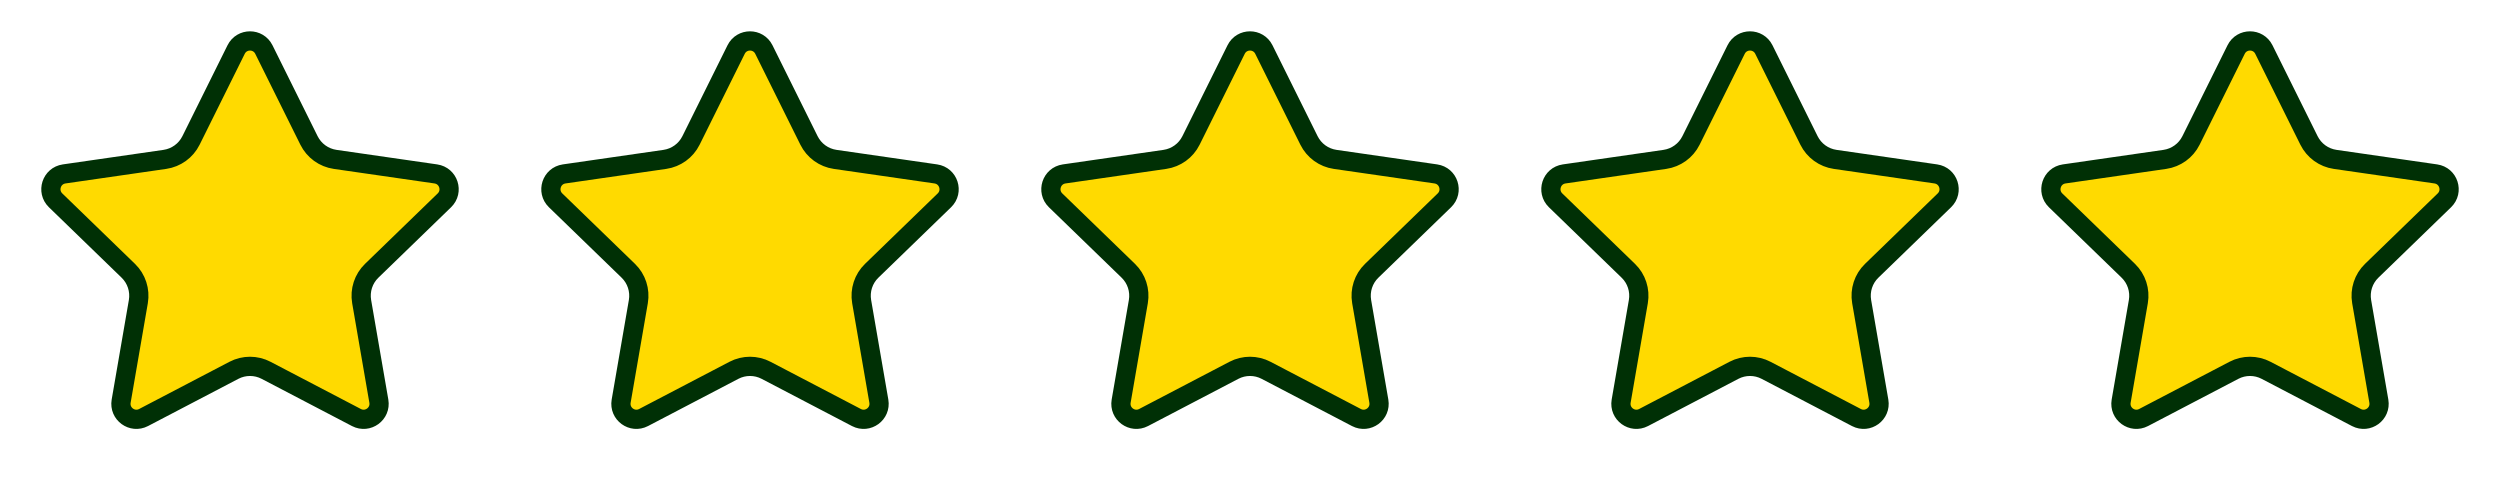
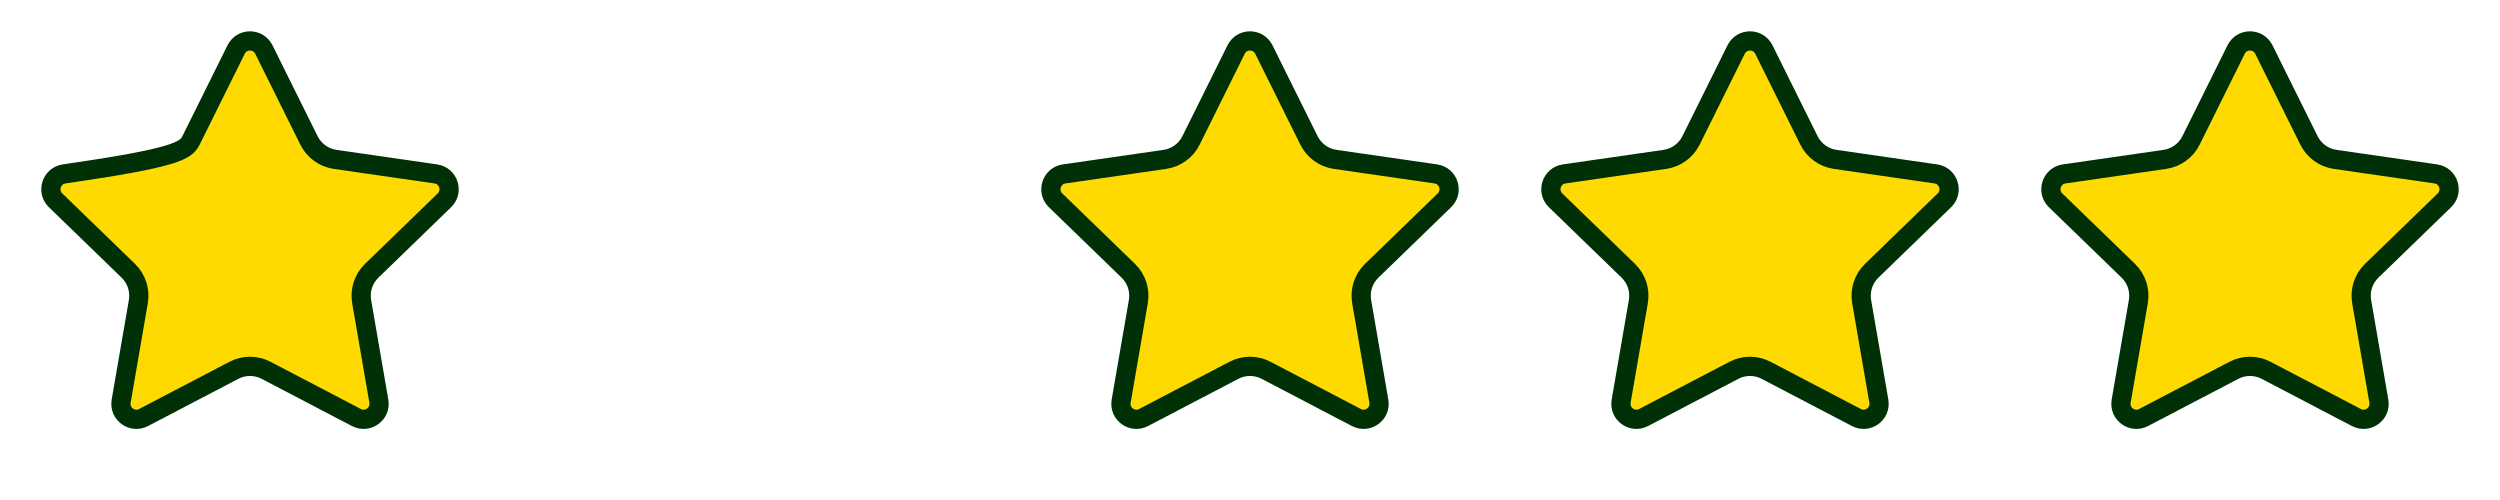
<svg xmlns="http://www.w3.org/2000/svg" style="width:100%;height:100%;" viewBox="0 0 130 26" preserveAspectRatio="none" width="130" height="26">
  <defs>
    <svg width="130" height="26" viewBox="0 0 130 26" fill="none" id="svg-1667173630_3550">
-       <path d="M13.721 2.576L16.068 7.304C16.332 7.835 16.84 8.203 17.427 8.288L22.663 9.044C23.325 9.14 23.588 9.953 23.108 10.418L19.329 14.08C18.901 14.495 18.705 15.095 18.806 15.683L19.7 20.861C19.813 21.518 19.125 22.02 18.534 21.711L13.836 19.256C13.312 18.982 12.688 18.982 12.164 19.256L7.466 21.711C6.875 22.02 6.187 21.518 6.3 20.861L7.194 15.683C7.295 15.095 7.099 14.495 6.671 14.08L2.892 10.418C2.412 9.953 2.675 9.14 3.337 9.044L8.573 8.288C9.16 8.203 9.668 7.835 9.932 7.304L12.279 2.576C12.575 1.98 13.425 1.98 13.721 2.576Z" fill="#FFDA00" stroke="#003005" />
+       <path d="M13.721 2.576L16.068 7.304C16.332 7.835 16.84 8.203 17.427 8.288L22.663 9.044C23.325 9.14 23.588 9.953 23.108 10.418L19.329 14.08C18.901 14.495 18.705 15.095 18.806 15.683L19.7 20.861C19.813 21.518 19.125 22.02 18.534 21.711L13.836 19.256C13.312 18.982 12.688 18.982 12.164 19.256L7.466 21.711C6.875 22.02 6.187 21.518 6.3 20.861L7.194 15.683C7.295 15.095 7.099 14.495 6.671 14.08L2.892 10.418C2.412 9.953 2.675 9.14 3.337 9.044C9.16 8.203 9.668 7.835 9.932 7.304L12.279 2.576C12.575 1.98 13.425 1.98 13.721 2.576Z" fill="#FFDA00" stroke="#003005" />
      <path d="M65.721 2.576L68.068 7.304C68.332 7.835 68.84 8.203 69.427 8.288L74.663 9.044C75.325 9.14 75.588 9.953 75.108 10.418L71.329 14.08C70.9 14.495 70.705 15.095 70.806 15.683L71.7 20.861C71.813 21.518 71.125 22.02 70.534 21.711L65.836 19.256C65.312 18.982 64.688 18.982 64.164 19.256L59.466 21.711C58.875 22.02 58.187 21.518 58.3 20.861L59.194 15.683C59.295 15.095 59.099 14.495 58.671 14.08L54.892 10.418C54.412 9.953 54.675 9.14 55.337 9.044L60.573 8.288C61.16 8.203 61.668 7.835 61.932 7.304L64.279 2.576C64.575 1.98 65.425 1.98 65.721 2.576Z" fill="#FFDA00" stroke="#003005" />
-       <path d="M39.721 2.576L42.068 7.304C42.332 7.835 42.84 8.203 43.427 8.288L48.663 9.044C49.325 9.14 49.588 9.953 49.108 10.418L45.329 14.08C44.901 14.495 44.705 15.095 44.806 15.683L45.7 20.861C45.813 21.518 45.125 22.02 44.534 21.711L39.836 19.256C39.312 18.982 38.688 18.982 38.164 19.256L33.466 21.711C32.875 22.02 32.187 21.518 32.3 20.861L33.194 15.683C33.295 15.095 33.099 14.495 32.671 14.08L28.892 10.418C28.412 9.953 28.675 9.14 29.337 9.044L34.573 8.288C35.16 8.203 35.668 7.835 35.932 7.304L38.279 2.576C38.575 1.98 39.425 1.98 39.721 2.576Z" fill="#FFDA00" stroke="#003005" />
      <path d="M91.721 2.576L94.068 7.304C94.332 7.835 94.84 8.203 95.427 8.288L100.663 9.044C101.325 9.14 101.588 9.953 101.108 10.418L97.329 14.08C96.9 14.495 96.705 15.095 96.806 15.683L97.7 20.861C97.813 21.518 97.125 22.02 96.534 21.711L91.836 19.256C91.312 18.982 90.688 18.982 90.164 19.256L85.466 21.711C84.875 22.02 84.187 21.518 84.3 20.861L85.194 15.683C85.295 15.095 85.1 14.495 84.671 14.08L80.892 10.418C80.412 9.953 80.675 9.14 81.337 9.044L86.573 8.288C87.16 8.203 87.668 7.835 87.932 7.304L90.279 2.576C90.575 1.98 91.425 1.98 91.721 2.576Z" fill="#FFDA00" stroke="#003005" />
      <path d="M117.721 2.576L120.068 7.304C120.332 7.835 120.84 8.203 121.427 8.288L126.663 9.044C127.325 9.14 127.588 9.953 127.108 10.418L123.329 14.08C122.901 14.495 122.705 15.095 122.806 15.683L123.7 20.861C123.813 21.518 123.125 22.02 122.534 21.711L117.836 19.256C117.312 18.982 116.688 18.982 116.164 19.256L111.466 21.711C110.875 22.02 110.187 21.518 110.3 20.861L111.194 15.683C111.295 15.095 111.099 14.495 110.671 14.08L106.892 10.418C106.412 9.953 106.675 9.14 107.337 9.044L112.573 8.288C113.16 8.203 113.668 7.835 113.932 7.304L116.279 2.576C116.575 1.98 117.425 1.98 117.721 2.576Z" fill="#FFDA00" stroke="#003005" />
    </svg>
  </defs>
  <use href="#svg-1667173630_3550" />
</svg>